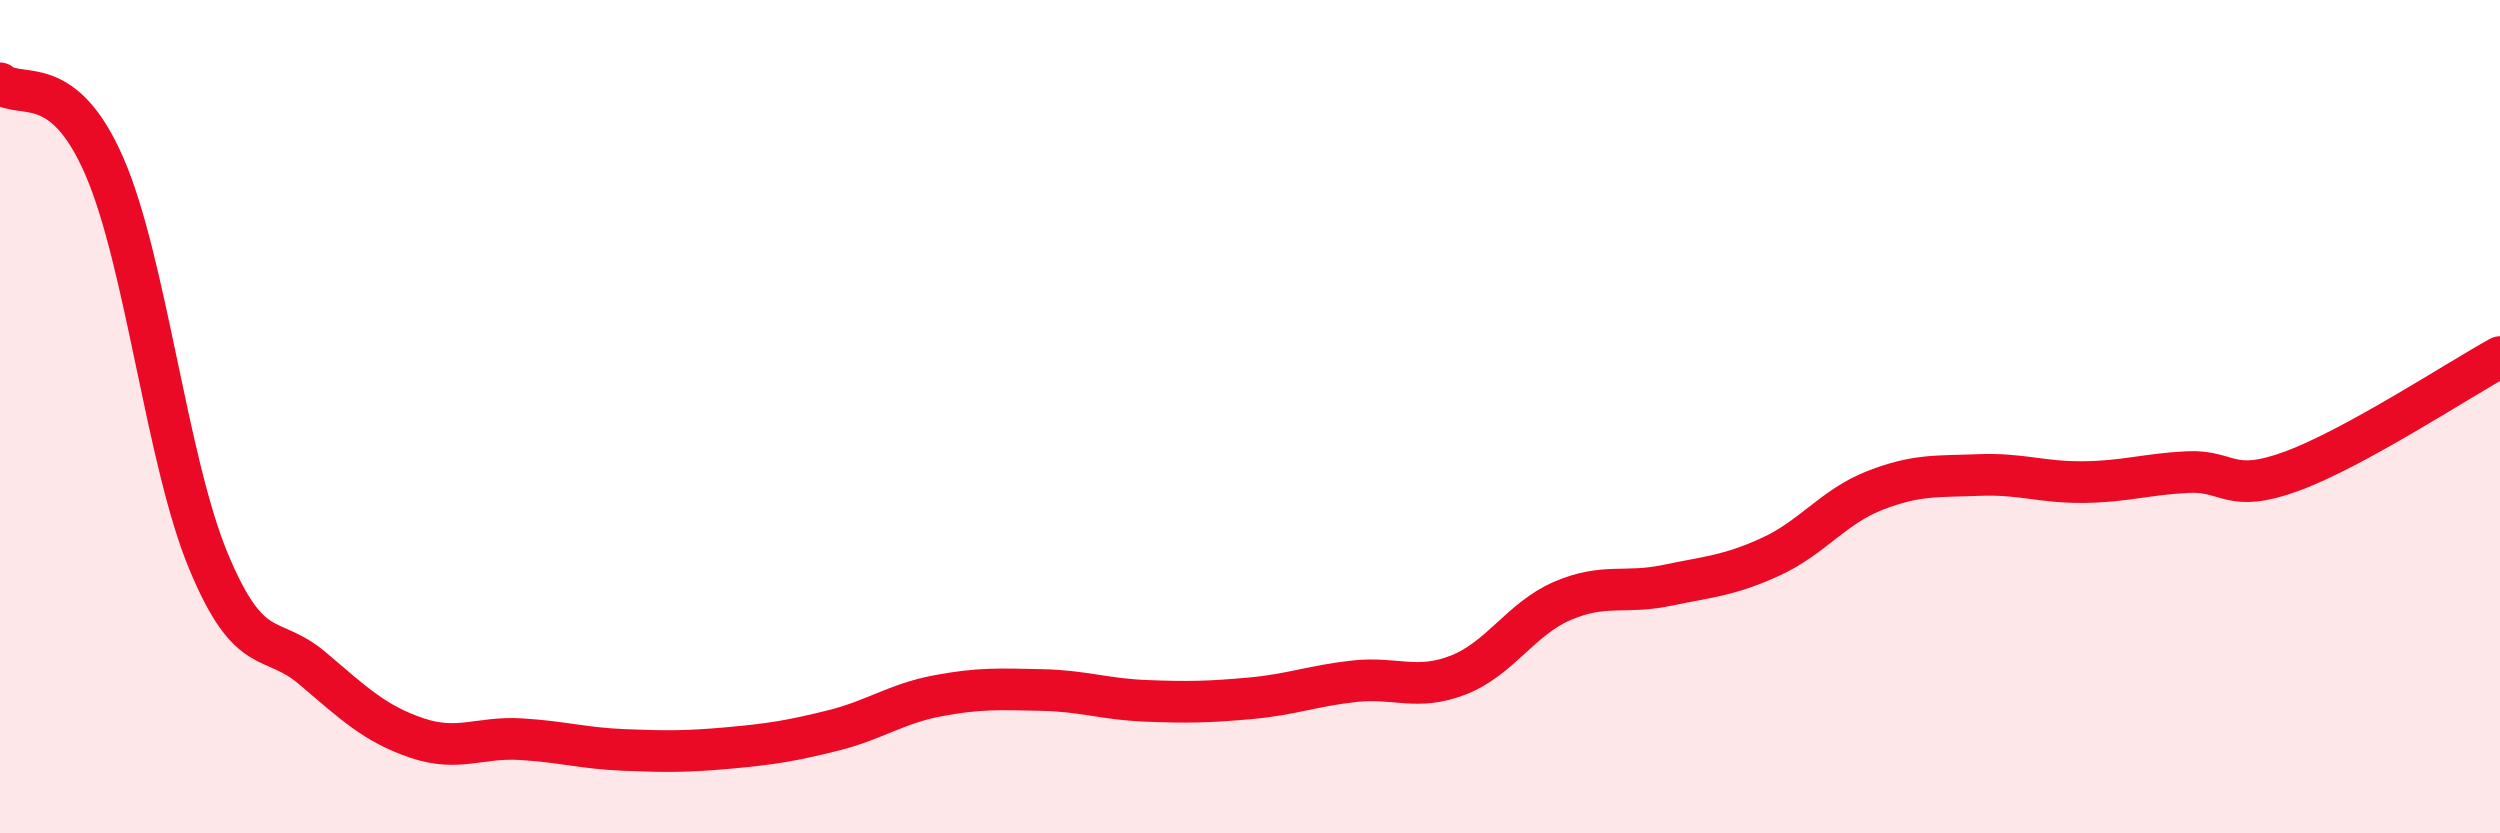
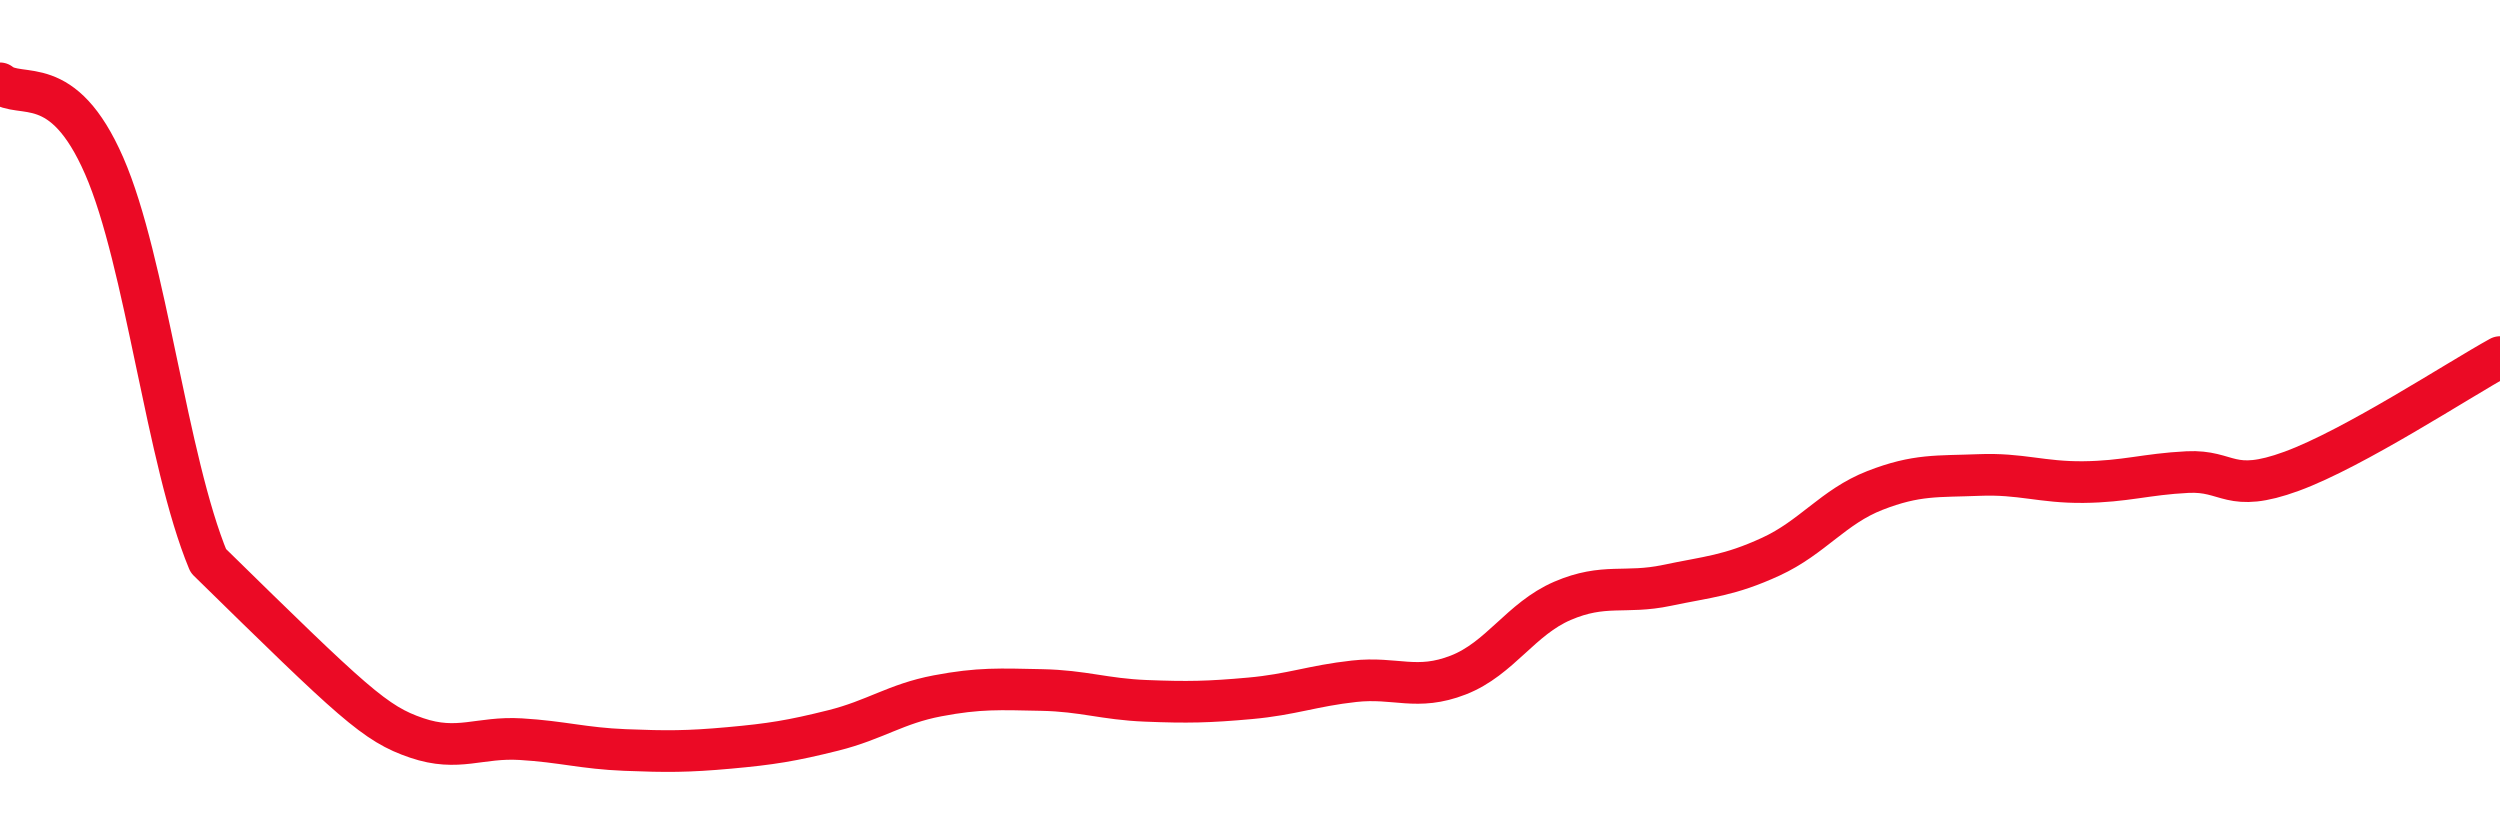
<svg xmlns="http://www.w3.org/2000/svg" width="60" height="20" viewBox="0 0 60 20">
-   <path d="M 0,2 C 0.5,2.4 1.5,1.69 2.5,3.98 C 3.5,6.27 4,11.05 5,13.46 C 6,15.87 6.5,15.19 7.5,16.04 C 8.5,16.89 9,17.37 10,17.71 C 11,18.05 11.5,17.68 12.5,17.74 C 13.5,17.8 14,17.96 15,18 C 16,18.04 16.5,18.04 17.5,17.95 C 18.5,17.86 19,17.78 20,17.53 C 21,17.28 21.5,16.89 22.5,16.7 C 23.5,16.51 24,16.54 25,16.56 C 26,16.58 26.5,16.78 27.5,16.82 C 28.5,16.86 29,16.85 30,16.76 C 31,16.67 31.5,16.46 32.5,16.35 C 33.5,16.24 34,16.59 35,16.2 C 36,15.81 36.5,14.85 37.5,14.42 C 38.5,13.99 39,14.26 40,14.05 C 41,13.84 41.5,13.82 42.5,13.36 C 43.5,12.9 44,12.16 45,11.77 C 46,11.38 46.5,11.44 47.5,11.4 C 48.5,11.36 49,11.58 50,11.57 C 51,11.56 51.5,11.38 52.5,11.33 C 53.5,11.28 53.5,11.86 55,11.31 C 56.5,10.76 59,9.12 60,8.57L60 20L0 20Z" fill="#EB0A25" opacity="0.1" stroke-linecap="round" stroke-linejoin="round" />
-   <path d="M 0,2 C 0.5,2.4 1.5,1.69 2.5,3.98 C 3.5,6.27 4,11.05 5,13.46 C 6,15.87 6.5,15.19 7.5,16.04 C 8.5,16.89 9,17.37 10,17.71 C 11,18.05 11.5,17.68 12.5,17.74 C 13.5,17.8 14,17.96 15,18 C 16,18.04 16.5,18.04 17.5,17.95 C 18.5,17.86 19,17.78 20,17.53 C 21,17.28 21.5,16.89 22.5,16.7 C 23.5,16.51 24,16.54 25,16.56 C 26,16.58 26.5,16.78 27.5,16.82 C 28.5,16.86 29,16.85 30,16.76 C 31,16.67 31.5,16.46 32.5,16.35 C 33.5,16.24 34,16.59 35,16.2 C 36,15.81 36.5,14.85 37.5,14.42 C 38.5,13.99 39,14.26 40,14.05 C 41,13.84 41.5,13.82 42.5,13.36 C 43.5,12.9 44,12.16 45,11.77 C 46,11.38 46.5,11.44 47.5,11.4 C 48.5,11.36 49,11.58 50,11.57 C 51,11.56 51.5,11.38 52.5,11.33 C 53.5,11.28 53.5,11.86 55,11.31 C 56.5,10.76 59,9.12 60,8.57" stroke="#EB0A25" stroke-width="1" fill="none" stroke-linecap="round" stroke-linejoin="round" />
+   <path d="M 0,2 C 0.5,2.4 1.5,1.69 2.5,3.98 C 3.5,6.27 4,11.05 5,13.46 C 8.5,16.89 9,17.37 10,17.71 C 11,18.05 11.5,17.68 12.5,17.74 C 13.5,17.8 14,17.96 15,18 C 16,18.04 16.5,18.04 17.5,17.95 C 18.5,17.86 19,17.78 20,17.53 C 21,17.28 21.5,16.89 22.5,16.7 C 23.5,16.51 24,16.54 25,16.56 C 26,16.58 26.5,16.78 27.5,16.82 C 28.5,16.86 29,16.85 30,16.76 C 31,16.67 31.5,16.46 32.5,16.35 C 33.5,16.24 34,16.59 35,16.2 C 36,15.81 36.5,14.85 37.5,14.42 C 38.5,13.99 39,14.26 40,14.05 C 41,13.84 41.5,13.82 42.5,13.36 C 43.5,12.9 44,12.16 45,11.77 C 46,11.38 46.5,11.44 47.5,11.4 C 48.5,11.36 49,11.58 50,11.57 C 51,11.56 51.5,11.38 52.5,11.33 C 53.5,11.28 53.5,11.86 55,11.31 C 56.5,10.76 59,9.12 60,8.57" stroke="#EB0A25" stroke-width="1" fill="none" stroke-linecap="round" stroke-linejoin="round" />
</svg>